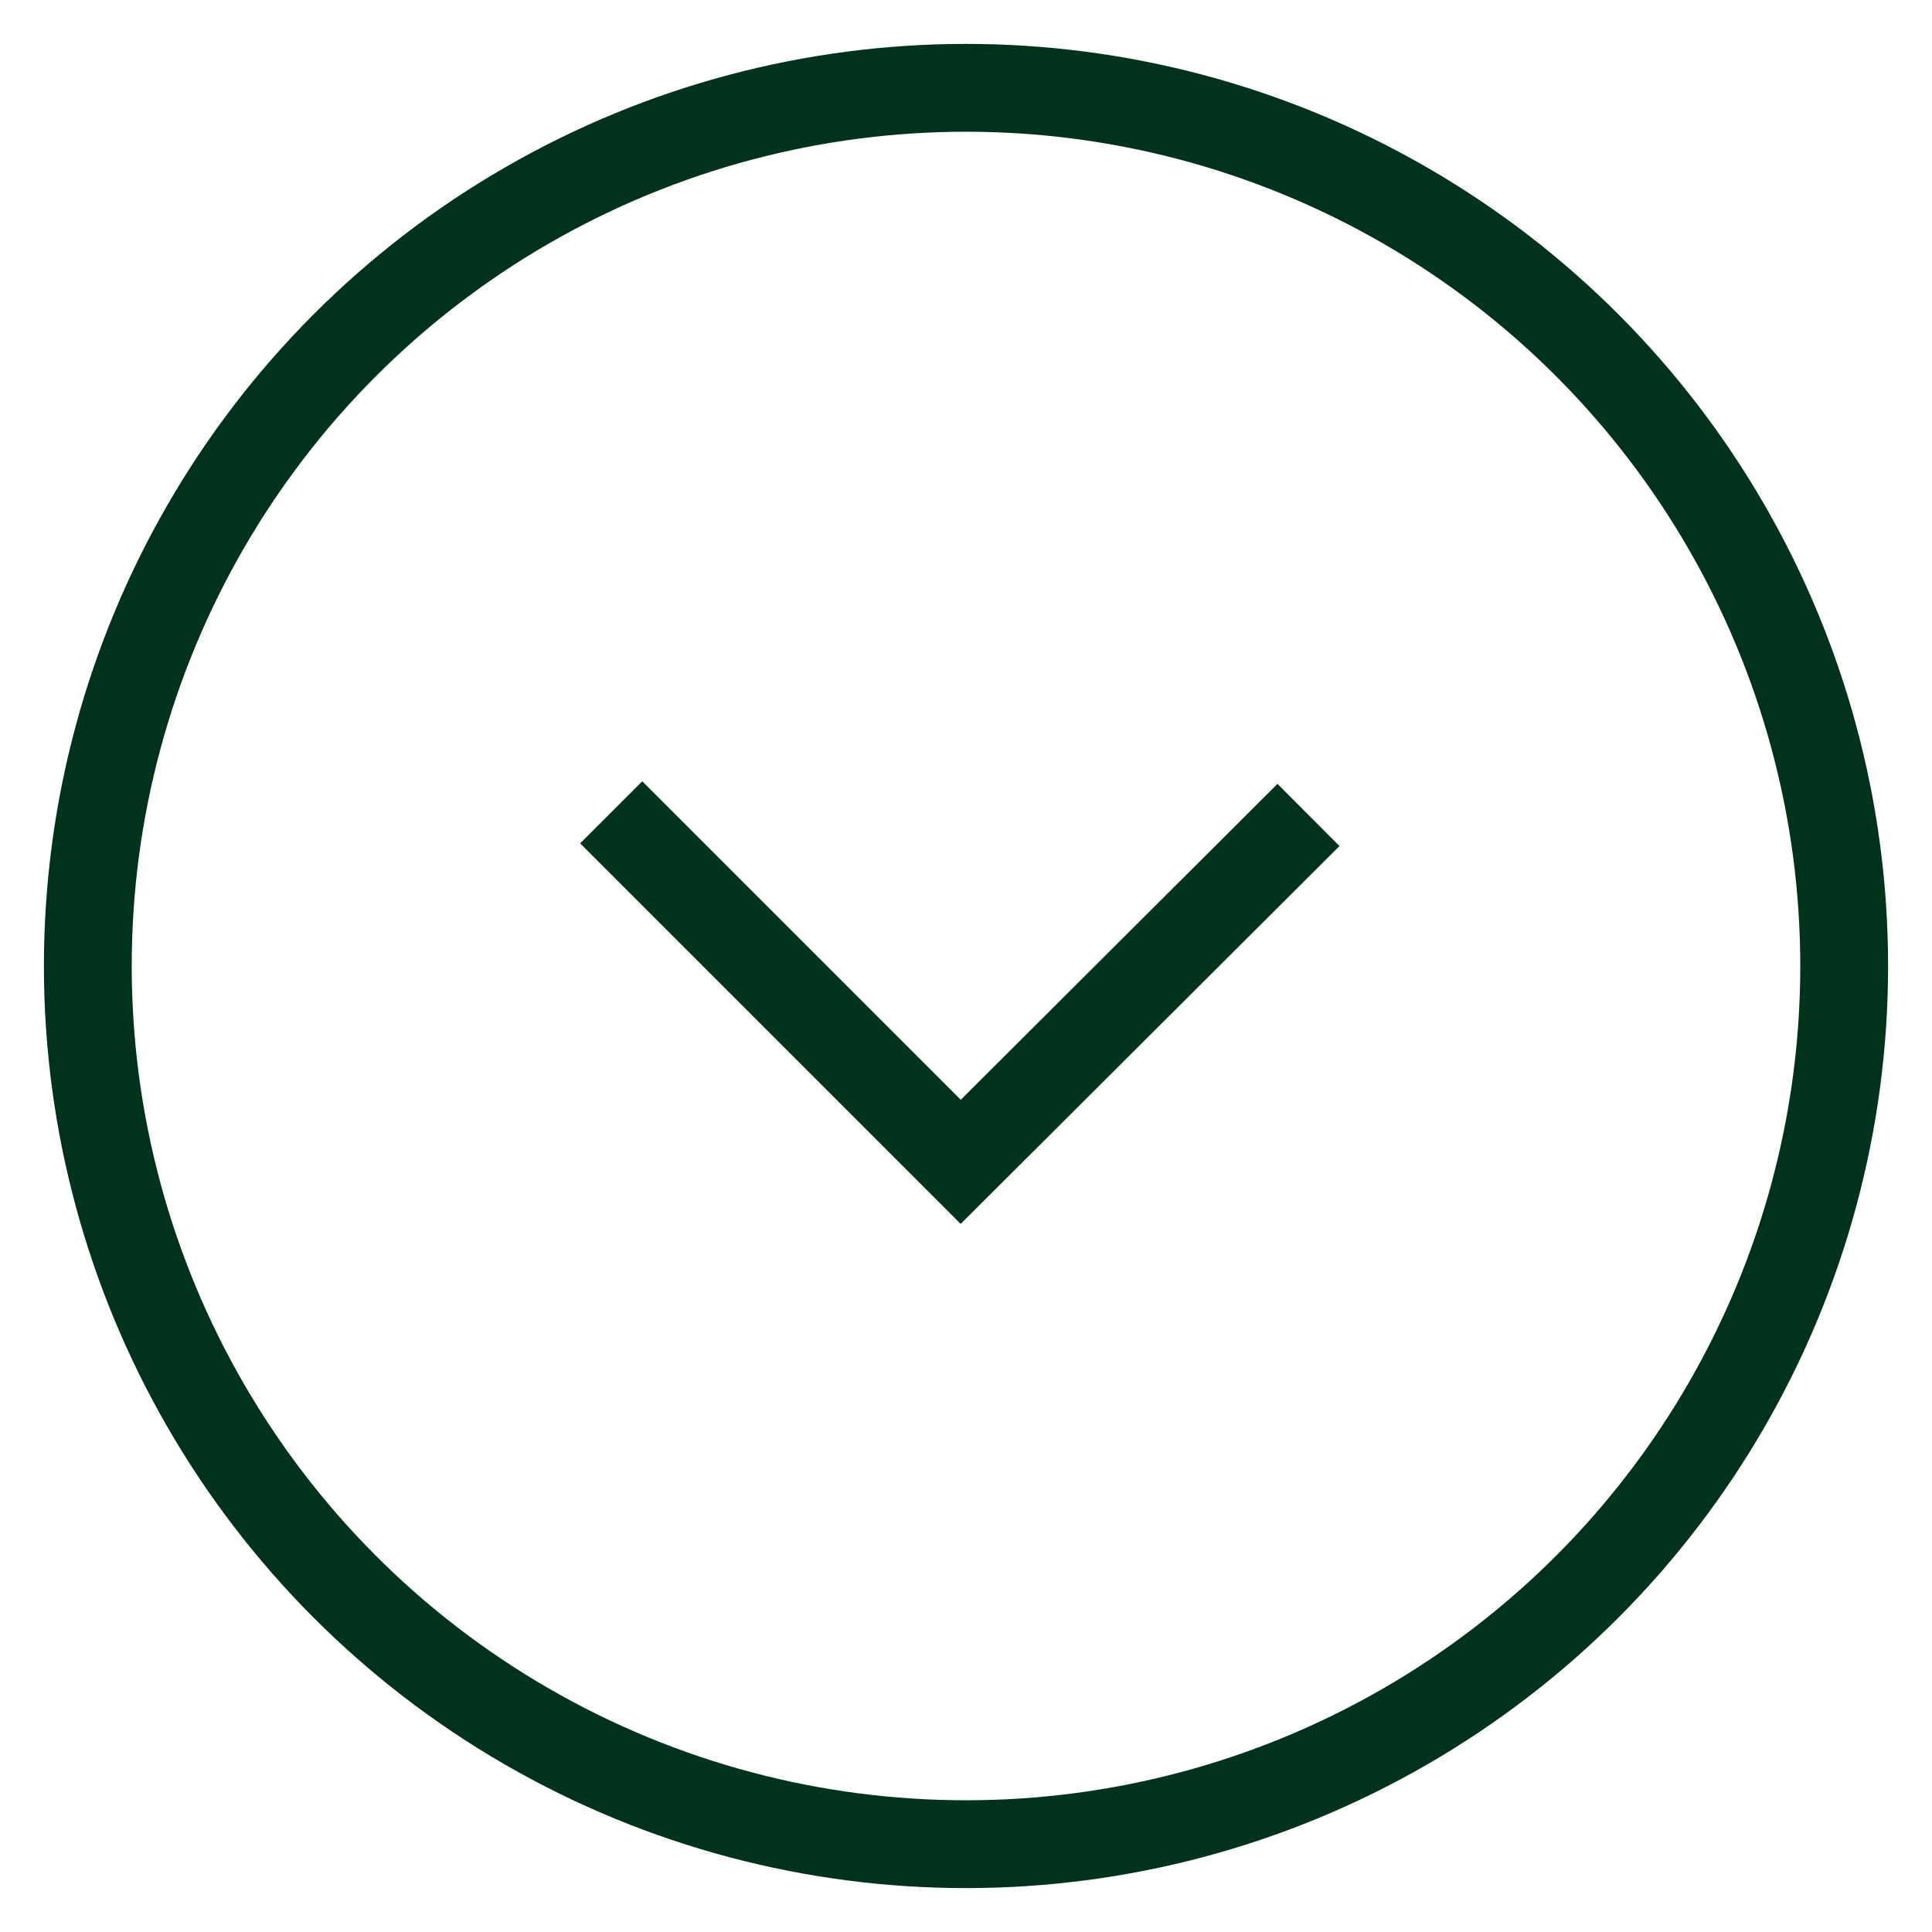
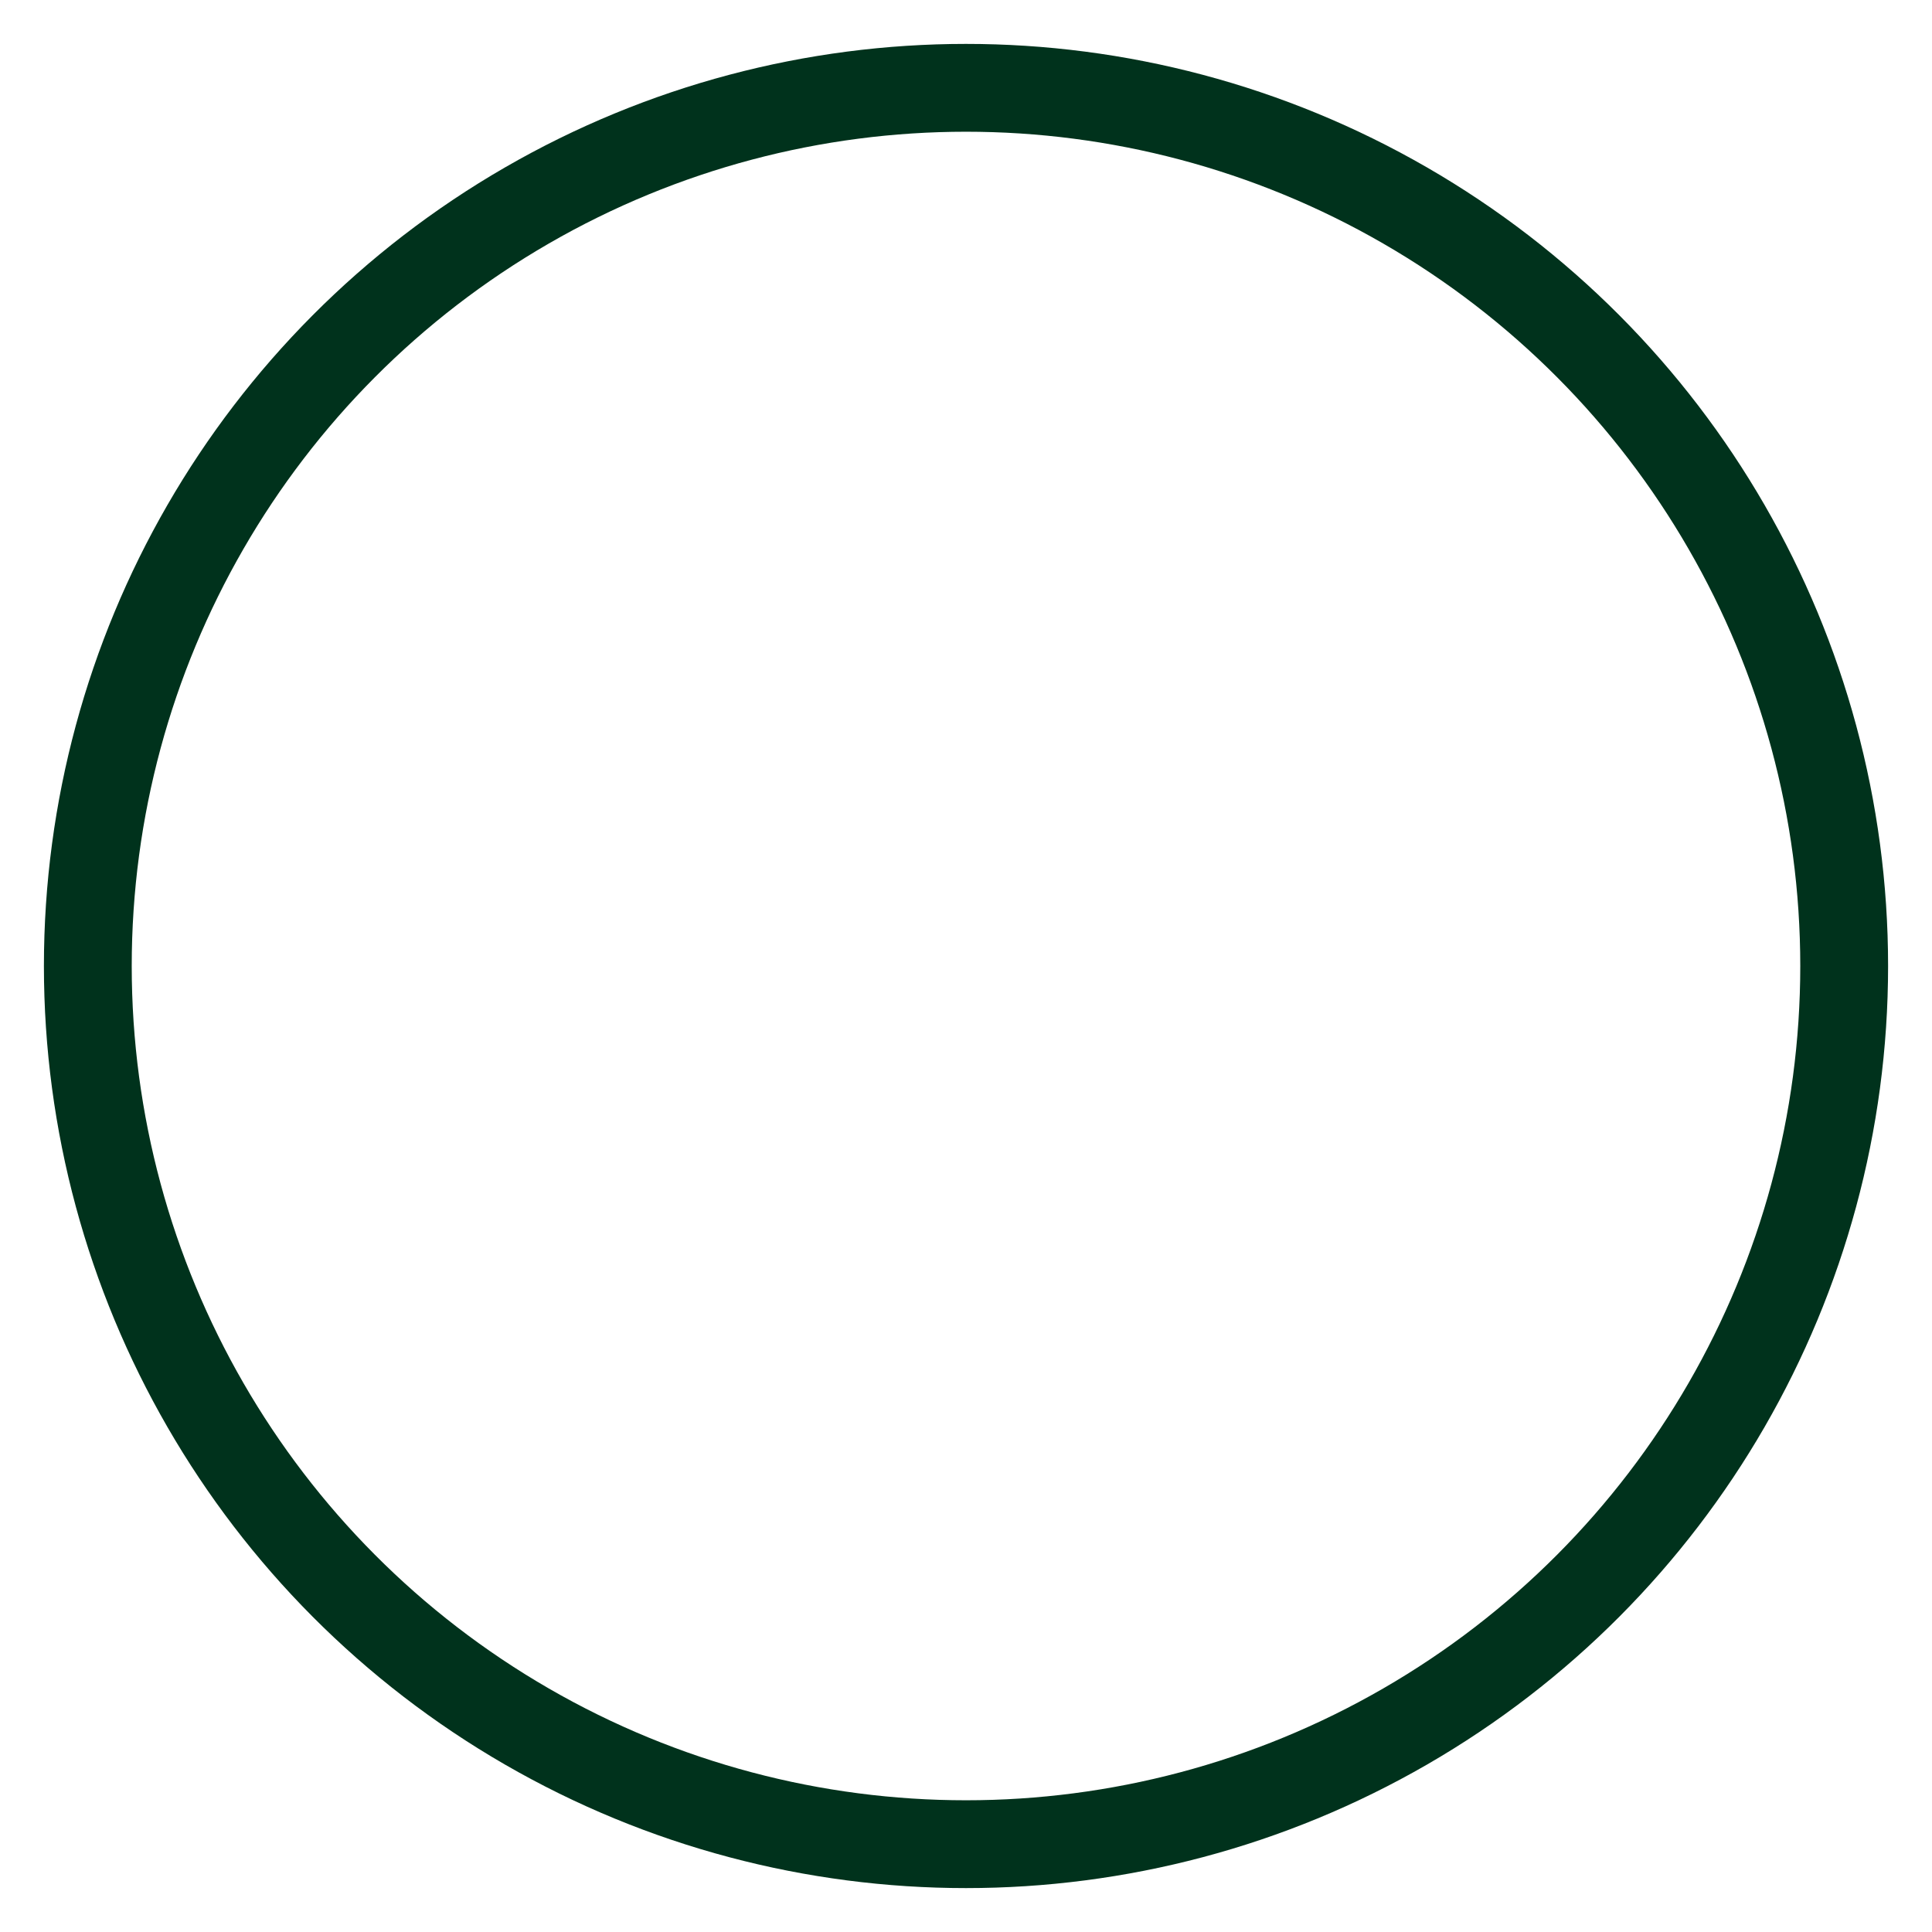
<svg xmlns="http://www.w3.org/2000/svg" id="main" viewBox="0 0 22 22">
  <defs>
    <style>
      .cls-1 {
        fill: none;
        stroke: #00321c;
        stroke-miterlimit: 10;
      }
    </style>
  </defs>
  <circle class="cls-1" cx="11" cy="11" r="10" />
-   <polyline class="cls-1" points="14.9 9.28 10.94 13.23 6.96 9.25" />
</svg>